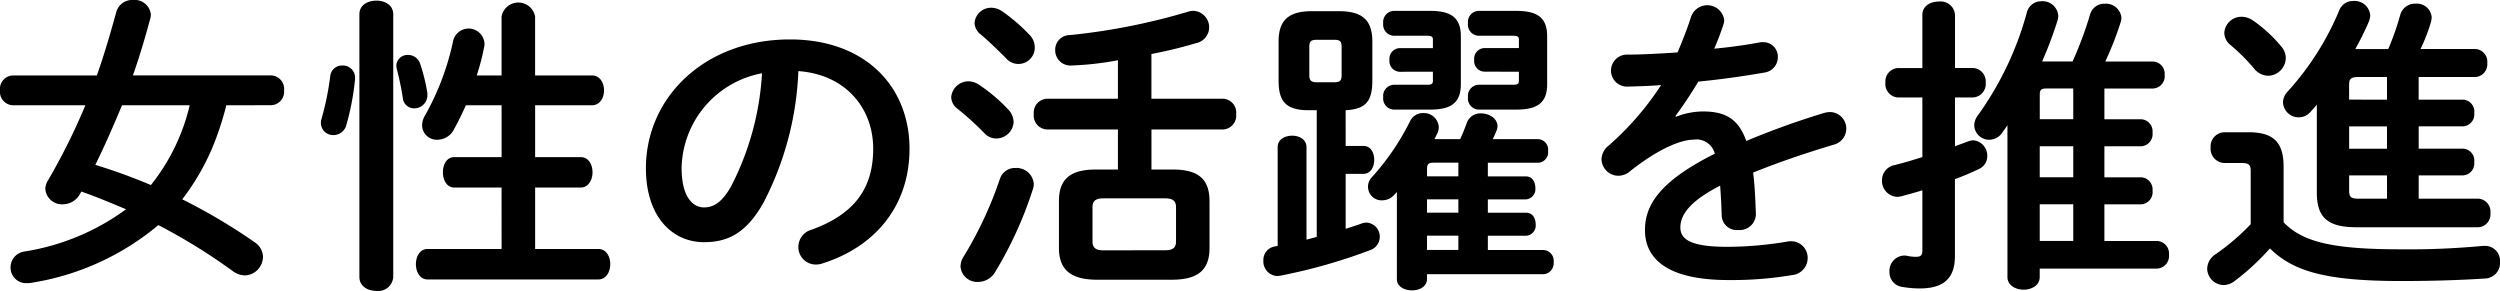
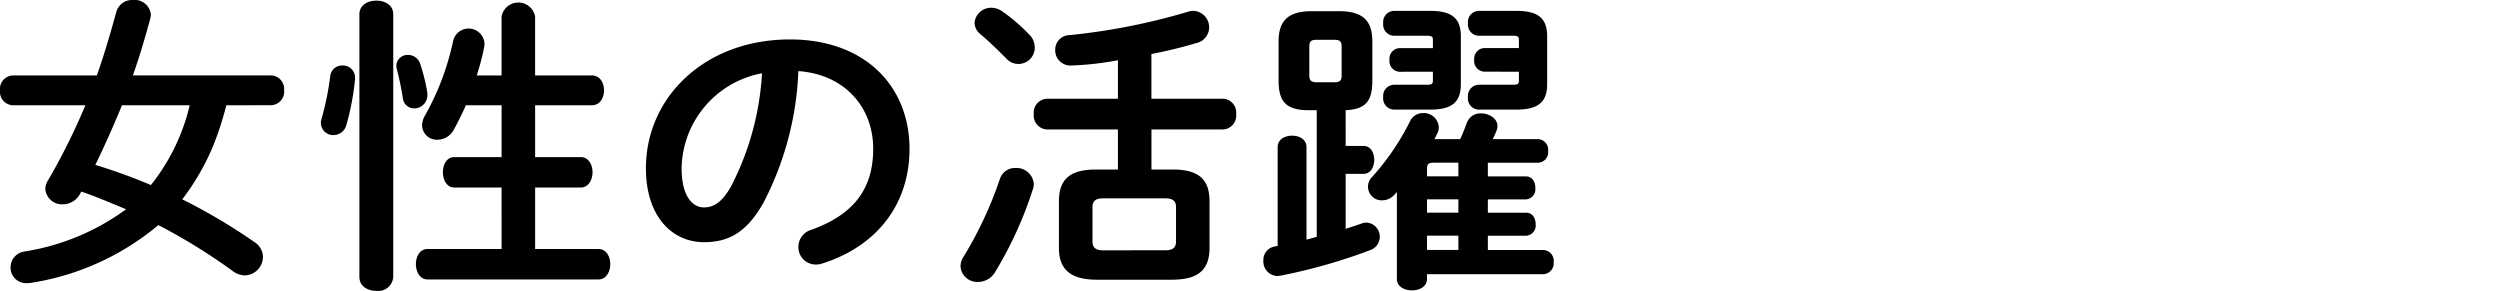
<svg xmlns="http://www.w3.org/2000/svg" width="257.652" height="29.982" viewBox="0 0 257.652 29.982">
  <defs>
    <clipPath id="clip-path">
      <rect id="長方形_46" data-name="長方形 46" width="257.652" height="29.982" transform="translate(0 0)" fill="none" />
    </clipPath>
  </defs>
  <g id="sec02_box01_ttl" transform="translate(0 0)">
    <g id="グループ_48" data-name="グループ 48" clip-path="url(#clip-path)">
      <path id="パス_798" data-name="パス 798" d="M23.326,10.848a32.286,32.286,0,0,1-1.376,4.224,24.446,24.446,0,0,1-3.167,5.471,59.437,59.437,0,0,1,7.455,4.416,1.848,1.848,0,0,1,.864,1.535,1.929,1.929,0,0,1-1.856,1.889,2.139,2.139,0,0,1-1.216-.416A59.555,59.555,0,0,0,16.319,23.2,26.887,26.887,0,0,1,3.2,29.15a2.108,2.108,0,0,1-.447.032,1.6,1.6,0,0,1-1.664-1.631,1.651,1.651,0,0,1,1.44-1.632,23.972,23.972,0,0,0,10.463-4.352c-1.536-.64-3.04-1.28-4.608-1.824l-.128.224a2.021,2.021,0,0,1-1.76,1.088,1.718,1.718,0,0,1-1.824-1.568,1.641,1.641,0,0,1,.257-.864A65.272,65.272,0,0,0,8.8,10.848H1.28A1.39,1.39,0,0,1,0,9.312,1.39,1.39,0,0,1,1.28,7.776h8.7C10.719,5.7,11.359,3.52,12,1.184A1.682,1.682,0,0,1,13.695,0a1.679,1.679,0,0,1,1.856,1.5,2.261,2.261,0,0,1-.064.416c-.544,2.016-1.12,3.968-1.792,5.856H27.966a1.394,1.394,0,0,1,1.312,1.536,1.394,1.394,0,0,1-1.312,1.536Zm-10.751,0c-.864,2.08-1.76,4.127-2.752,6.144a57.832,57.832,0,0,1,5.728,2.079,20.769,20.769,0,0,0,4-8.223Z" />
      <path id="パス_799" data-name="パス 799" d="M35.28,6.752A1.243,1.243,0,0,1,36.592,8v.16a26.317,26.317,0,0,1-.9,4.736,1.364,1.364,0,0,1-1.312,1.024A1.257,1.257,0,0,1,33.072,12.7a1.164,1.164,0,0,1,.064-.447,29.224,29.224,0,0,0,.9-4.416A1.211,1.211,0,0,1,35.28,6.752m5.248,21.79a1.549,1.549,0,0,1-1.728,1.44c-.9,0-1.76-.48-1.76-1.44V1.473c0-.96.864-1.408,1.76-1.408.864,0,1.728.448,1.728,1.408Zm3.52-18.974v.224A1.358,1.358,0,0,1,42.7,11.168a1.164,1.164,0,0,1-1.183-1.056,29.925,29.925,0,0,0-.608-2.944,1.873,1.873,0,0,1-.064-.416,1.149,1.149,0,0,1,1.216-1.088,1.3,1.3,0,0,1,1.248.928,19.188,19.188,0,0,1,.736,2.976m7.647,9.759H46.831c-.8,0-1.184-.8-1.184-1.568,0-.8.384-1.568,1.184-1.568h4.864V10.848h-3.68c-.384.864-.8,1.7-1.216,2.464A1.933,1.933,0,0,1,45.1,14.4a1.517,1.517,0,0,1-1.6-1.472,2.092,2.092,0,0,1,.319-1.056A26.98,26.98,0,0,0,46.7,4.224a1.637,1.637,0,0,1,3.232.256,1.313,1.313,0,0,1-.032.352,23.412,23.412,0,0,1-.768,2.944h2.56V1.7a1.757,1.757,0,0,1,3.456,0V7.776h5.855c.832,0,1.248.768,1.248,1.536s-.416,1.536-1.248,1.536H55.151v5.343h4.7c.8,0,1.216.768,1.216,1.568,0,.768-.416,1.568-1.216,1.568h-4.7v6.336h6.527c.8,0,1.216.768,1.216,1.568,0,.767-.416,1.568-1.216,1.568H44.048c-.769,0-1.185-.8-1.185-1.568,0-.8.416-1.568,1.185-1.568h7.647Z" />
      <path id="パス_800" data-name="パス 800" d="M66.569,17.343c0-7.3,6.048-13.279,14.847-13.279,7.808,0,12.319,4.9,12.319,11.263,0,5.792-3.424,10.048-8.927,11.808a2.1,2.1,0,0,1-.736.127,1.794,1.794,0,0,1-1.792-1.823,1.843,1.843,0,0,1,1.344-1.76c4.544-1.632,6.368-4.384,6.368-8.352,0-4.192-2.848-7.647-7.712-8a32.032,32.032,0,0,1-3.615,13.6c-1.76,3.1-3.648,4.032-6.112,4.032-3.264,0-5.984-2.624-5.984-7.616m3.68,0c0,2.944,1.152,4.032,2.3,4.032.992,0,1.856-.512,2.784-2.144a28.94,28.94,0,0,0,3.2-11.679,10.136,10.136,0,0,0-8.288,9.791" />
-       <path id="パス_801" data-name="パス 801" d="M103.887,11.264a1.912,1.912,0,0,1,.577,1.312,1.792,1.792,0,0,1-1.792,1.695,1.634,1.634,0,0,1-1.216-.543,31.49,31.49,0,0,0-2.752-2.5,1.543,1.543,0,0,1-.672-1.216,1.786,1.786,0,0,1,1.791-1.632,2.047,2.047,0,0,1,1.12.384,16.887,16.887,0,0,1,2.944,2.5m.768,6.048a1.784,1.784,0,0,1,1.888,1.631,1.823,1.823,0,0,1-.1.577,39.73,39.73,0,0,1-3.9,8.542,2.037,2.037,0,0,1-1.728.993,1.723,1.723,0,0,1-1.824-1.6,1.887,1.887,0,0,1,.351-1.056,39.861,39.861,0,0,0,3.712-7.968,1.627,1.627,0,0,1,1.6-1.119M106.1,3.584a1.861,1.861,0,0,1,.544,1.312,1.682,1.682,0,0,1-2.976,1.088c-.864-.863-1.856-1.823-2.592-2.432a1.588,1.588,0,0,1-.639-1.183A1.7,1.7,0,0,1,102.192.8a1.965,1.965,0,0,1,1.119.384,18.062,18.062,0,0,1,2.784,2.4m9.119,9.76h-7.327a1.437,1.437,0,0,1-1.344-1.6,1.426,1.426,0,0,1,1.344-1.568h7.327V6.208a30.988,30.988,0,0,1-4.863.544,1.563,1.563,0,0,1-1.6-1.6,1.5,1.5,0,0,1,1.5-1.535,65.514,65.514,0,0,0,12.159-2.4,1.812,1.812,0,0,1,.576-.1,1.7,1.7,0,0,1,1.632,1.728,1.675,1.675,0,0,1-1.344,1.6,46.147,46.147,0,0,1-4.608,1.12v4.608h7.392a1.436,1.436,0,0,1,1.343,1.6,1.425,1.425,0,0,1-1.343,1.568H118.67v4.128h2.176c2.624,0,3.808.959,3.808,3.263v4.832c0,2.592-1.6,3.264-3.936,3.264H113.07c-2.623,0-3.935-.96-3.935-3.264V20.735c0-2.3,1.184-3.263,3.808-3.263h2.271Zm4.9,12.447c.736,0,1.088-.256,1.088-.9V21.343c0-.64-.352-.9-1.088-.9h-6.432c-.735,0-1.088.256-1.088.9V24.9c0,.7.449.9,1.088.9Z" />
+       <path id="パス_801" data-name="パス 801" d="M103.887,11.264m.768,6.048a1.784,1.784,0,0,1,1.888,1.631,1.823,1.823,0,0,1-.1.577,39.73,39.73,0,0,1-3.9,8.542,2.037,2.037,0,0,1-1.728.993,1.723,1.723,0,0,1-1.824-1.6,1.887,1.887,0,0,1,.351-1.056,39.861,39.861,0,0,0,3.712-7.968,1.627,1.627,0,0,1,1.6-1.119M106.1,3.584a1.861,1.861,0,0,1,.544,1.312,1.682,1.682,0,0,1-2.976,1.088c-.864-.863-1.856-1.823-2.592-2.432a1.588,1.588,0,0,1-.639-1.183A1.7,1.7,0,0,1,102.192.8a1.965,1.965,0,0,1,1.119.384,18.062,18.062,0,0,1,2.784,2.4m9.119,9.76h-7.327a1.437,1.437,0,0,1-1.344-1.6,1.426,1.426,0,0,1,1.344-1.568h7.327V6.208a30.988,30.988,0,0,1-4.863.544,1.563,1.563,0,0,1-1.6-1.6,1.5,1.5,0,0,1,1.5-1.535,65.514,65.514,0,0,0,12.159-2.4,1.812,1.812,0,0,1,.576-.1,1.7,1.7,0,0,1,1.632,1.728,1.675,1.675,0,0,1-1.344,1.6,46.147,46.147,0,0,1-4.608,1.12v4.608h7.392a1.436,1.436,0,0,1,1.343,1.6,1.425,1.425,0,0,1-1.343,1.568H118.67v4.128h2.176c2.624,0,3.808.959,3.808,3.263v4.832c0,2.592-1.6,3.264-3.936,3.264H113.07c-2.623,0-3.935-.96-3.935-3.264V20.735c0-2.3,1.184-3.263,3.808-3.263h2.271Zm4.9,12.447c.736,0,1.088-.256,1.088-.9V21.343c0-.64-.352-.9-1.088-.9h-6.432c-.735,0-1.088.256-1.088.9V24.9c0,.7.449.9,1.088.9Z" />
      <path id="パス_802" data-name="パス 802" d="M138.684,15.039h1.824c.768,0,1.12.705,1.12,1.44,0,.7-.352,1.44-1.12,1.44h-1.824v5.664c.576-.192,1.12-.352,1.632-.544a1.625,1.625,0,0,1,.544-.1,1.461,1.461,0,0,1,.416,2.816,57.141,57.141,0,0,1-8.991,2.591,3.289,3.289,0,0,1-.672.1,1.5,1.5,0,0,1-1.408-1.6,1.4,1.4,0,0,1,1.152-1.44c.1-.032.223-.032.32-.064V15.167c0-.8.736-1.183,1.5-1.183.735,0,1.471.384,1.471,1.183V24.7l1.056-.288V11.36h-.832c-2.5,0-3.1-1.056-3.1-3.1V4.288c0-2.08.9-3.135,3.423-3.135h2.816c2.528,0,3.424,1.055,3.424,3.135V8.256c0,1.984-.512,3.008-2.752,3.1ZM137.5,8.48c.576,0,.768-.16.768-.7V4.8c0-.544-.192-.7-.768-.7h-1.792c-.576,0-.768.16-.768.7V7.776c0,.544.224.7.768.7Zm6.464,11.3a3.5,3.5,0,0,1-.32.352,1.639,1.639,0,0,1-1.152.512,1.405,1.405,0,0,1-1.088-2.4,25.385,25.385,0,0,0,3.936-5.791,1.461,1.461,0,0,1,1.312-.8,1.543,1.543,0,0,1,1.632,1.44,1.459,1.459,0,0,1-.161.672l-.288.575h2.656c.256-.575.48-1.119.7-1.727a1.479,1.479,0,0,1,1.44-.928c.832,0,1.7.512,1.7,1.312a1.219,1.219,0,0,1-.128.544c-.128.32-.256.576-.352.8h4.672a1.082,1.082,0,0,1,1.024,1.217,1.08,1.08,0,0,1-1.024,1.215h-5.184v1.408h3.936c.64,0,.96.576.96,1.184a1.062,1.062,0,0,1-.96,1.184h-3.936v1.376h3.968c.64,0,.96.576.96,1.184a1.062,1.062,0,0,1-.96,1.184h-3.968v1.472h5.728a1.115,1.115,0,0,1,1.055,1.248,1.132,1.132,0,0,1-1.055,1.248h-12v.48c0,.8-.768,1.183-1.536,1.183-.8,0-1.568-.383-1.568-1.183Zm.256-12.383A1.1,1.1,0,0,1,143.2,6.176,1.1,1.1,0,0,1,144.22,4.96h3.456V4.1c0-.287-.1-.415-.576-.415h-3.456A1.148,1.148,0,0,1,142.556,2.4a1.147,1.147,0,0,1,1.088-1.279h3.744c2.175,0,3.168.7,3.168,2.624V8.672c0,1.92-.993,2.624-3.168,2.624h-3.744a1.147,1.147,0,0,1-1.088-1.28,1.147,1.147,0,0,1,1.088-1.28H147.1c.48,0,.576-.128.576-.416V7.392ZM150.3,18.175V16.767h-2.528c-.544,0-.7.128-.7.641v.767Zm0,2.368h-3.231v1.375H150.3Zm0,3.744h-3.231v1.472H150.3Zm2.656-16.9a1.1,1.1,0,0,1-1.024-1.216,1.1,1.1,0,0,1,1.024-1.216h3.584V4.1c0-.287-.1-.415-.576-.415h-3.584A1.148,1.148,0,0,1,151.291,2.4a1.147,1.147,0,0,1,1.088-1.279h3.872c2.208,0,3.2.7,3.2,2.624V8.672c0,1.92-.992,2.624-3.2,2.624h-3.872a1.147,1.147,0,0,1-1.088-1.28,1.147,1.147,0,0,1,1.088-1.28h3.584c.48,0,.576-.128.576-.416V7.392Z" />
-       <path id="パス_803" data-name="パス 803" d="M172.742,12.031a7.663,7.663,0,0,1,2.751-.544c2.208,0,3.648.672,4.48,3.04a83.388,83.388,0,0,1,8-2.88,2.39,2.39,0,0,1,.64-.1,1.707,1.707,0,0,1,.384,3.36c-2.784.832-5.632,1.792-8.32,2.88.16,1.184.224,2.592.288,4.256a1.672,1.672,0,0,1-1.824,1.663,1.557,1.557,0,0,1-1.7-1.471c-.033-1.216-.1-2.24-.161-3.1-3.327,1.695-4.1,3.135-4.1,4.319,0,1.248,1.152,1.984,4.831,1.984a37.574,37.574,0,0,0,6.208-.544,1.435,1.435,0,0,1,.352-.032,1.706,1.706,0,0,1,1.728,1.76,1.765,1.765,0,0,1-1.6,1.728,37.515,37.515,0,0,1-6.559.512c-6.048,0-8.608-2.016-8.608-5.152,0-2.559,1.5-5.023,7.2-7.871a1.958,1.958,0,0,0-2.24-1.44c-1.184,0-3.52.864-6.56,3.3a1.891,1.891,0,0,1-1.152.416,1.758,1.758,0,0,1-1.728-1.7,1.868,1.868,0,0,1,.736-1.408,30.129,30.129,0,0,0,5.408-6.24c-1.248.1-2.4.128-3.456.16a1.651,1.651,0,1,1,0-3.3c1.5,0,3.3-.1,5.152-.225.544-1.279,1.024-2.527,1.408-3.711a1.762,1.762,0,0,1,3.391.32,1.262,1.262,0,0,1-.063.48,26.223,26.223,0,0,1-.96,2.528c1.664-.16,3.263-.384,4.639-.64a1.558,1.558,0,0,1,.384-.032,1.494,1.494,0,0,1,1.536,1.535,1.6,1.6,0,0,1-1.408,1.6c-2.016.352-4.416.7-6.783.927-.8,1.312-1.6,2.528-2.368,3.552Z" />
-       <path id="パス_804" data-name="パス 804" d="M203.337,7.008a1.383,1.383,0,0,1,1.312,1.5,1.393,1.393,0,0,1-1.312,1.535h-1.856v5.024c.448-.16.9-.32,1.312-.48a1.869,1.869,0,0,1,.576-.128,1.585,1.585,0,0,1,1.44,1.632,1.437,1.437,0,0,1-.832,1.312,25.423,25.423,0,0,1-2.5,1.056V26.4c0,2.207-1.088,3.327-3.616,3.327a10.436,10.436,0,0,1-1.823-.16A1.515,1.515,0,0,1,194.729,28a1.576,1.576,0,0,1,1.5-1.663,1.119,1.119,0,0,1,.32.031,4.265,4.265,0,0,0,.9.1c.512,0,.672-.16.672-.671V19.615c-.736.224-1.44.416-2.143.608a2.18,2.18,0,0,1-.449.064,1.638,1.638,0,0,1-1.568-1.7,1.574,1.574,0,0,1,1.28-1.568c.9-.224,1.888-.512,2.88-.832V10.047h-2.528a1.389,1.389,0,0,1-1.28-1.535,1.379,1.379,0,0,1,1.28-1.5h2.528V1.536c0-.928.832-1.376,1.7-1.376a1.481,1.481,0,0,1,1.664,1.376V7.008Zm6.879,21.534c0,.864-.832,1.312-1.664,1.312s-1.663-.448-1.663-1.312V12.9c-.16.255-.352.511-.513.735a1.62,1.62,0,0,1-1.343.768,1.537,1.537,0,0,1-1.568-1.5,1.772,1.772,0,0,1,.384-1.024A32.909,32.909,0,0,0,208.9,1.248a1.516,1.516,0,0,1,1.5-1.12,1.618,1.618,0,0,1,1.728,1.5,2.51,2.51,0,0,1-.064.448,41.845,41.845,0,0,1-1.6,4.256h3.136a37.143,37.143,0,0,0,1.792-4.8A1.52,1.52,0,0,1,216.936.384a1.6,1.6,0,0,1,1.7,1.44,1.872,1.872,0,0,1-.064.416,32.985,32.985,0,0,1-1.6,4.1h4.9a1.253,1.253,0,0,1,1.217,1.376,1.264,1.264,0,0,1-1.217,1.408h-4.991v3.167h3.808a1.244,1.244,0,0,1,1.152,1.376,1.256,1.256,0,0,1-1.152,1.408h-3.808v3.2h3.808a1.244,1.244,0,0,1,1.152,1.376,1.256,1.256,0,0,1-1.152,1.408h-3.808v3.776h5.407a1.286,1.286,0,0,1,1.248,1.407,1.3,1.3,0,0,1-1.248,1.44H210.216Zm3.456-16.255V9.12H210.92c-.544,0-.7.128-.7.64v2.527Zm0,2.784h-3.456v3.2h3.456Zm0,5.984h-3.456v3.776h3.456Z" />
-       <path id="パス_805" data-name="パス 805" d="M235.35,22.911c1.952,2.015,4.991,2.783,12.063,2.783a81.212,81.212,0,0,0,8.479-.352h.192a1.535,1.535,0,0,1,1.568,1.664,1.6,1.6,0,0,1-1.536,1.7c-2.591.16-5.247.256-8.639.256-7.68,0-11.1-.96-13.535-3.359a25.062,25.062,0,0,1-3.68,3.391,1.878,1.878,0,0,1-1.088.384,1.729,1.729,0,0,1-1.7-1.7,1.842,1.842,0,0,1,.9-1.5,23.068,23.068,0,0,0,3.584-3.072V17.631c0-.608-.128-.832-.96-.832h-1.76a1.466,1.466,0,0,1-1.408-1.6,1.455,1.455,0,0,1,1.408-1.568h2.528c2.624,0,3.584,1.12,3.584,3.552Zm-.288-18.175a1.834,1.834,0,0,1,.512,1.28,1.861,1.861,0,0,1-1.824,1.792,1.929,1.929,0,0,1-1.44-.736,19.4,19.4,0,0,0-2.432-2.432,1.651,1.651,0,0,1-.64-1.248,1.767,1.767,0,0,1,1.792-1.664,2.139,2.139,0,0,1,1.216.416,14.578,14.578,0,0,1,2.816,2.592m14.207,5.535h4.575A1.226,1.226,0,0,1,255,11.647a1.243,1.243,0,0,1-1.152,1.376h-4.575v2.3h4.575A1.226,1.226,0,0,1,255,16.7a1.243,1.243,0,0,1-1.152,1.376h-4.575v2.4h6.143a1.327,1.327,0,0,1,1.248,1.473,1.326,1.326,0,0,1-1.248,1.471H242.837c-3.04,0-4.063-1.088-4.063-3.583V10.784c-.192.255-.416.48-.608.7a1.618,1.618,0,0,1-2.88-.928,1.666,1.666,0,0,1,.48-1.12,28.927,28.927,0,0,0,5.311-8.351A1.518,1.518,0,0,1,242.549.1a1.615,1.615,0,0,1,1.728,1.472,2.019,2.019,0,0,1-.16.7c-.384.9-.864,1.856-1.376,2.784h3.392A27.472,27.472,0,0,0,247.381,1.5a1.563,1.563,0,0,1,1.568-1.12,1.524,1.524,0,0,1,1.663,1.408,2.423,2.423,0,0,1-.064.448,18.81,18.81,0,0,1-1.087,2.816h5.631A1.3,1.3,0,0,1,256.34,6.5a1.314,1.314,0,0,1-1.248,1.439h-5.823Zm-3.264,0V7.935h-2.88c-.832,0-1.024.161-1.024.832v1.5Zm-3.9,5.056h3.9v-2.3h-3.9Zm3.9,2.752h-3.9v1.568c0,.672.192.831,1.024.831h2.88Z" />
    </g>
  </g>
</svg>